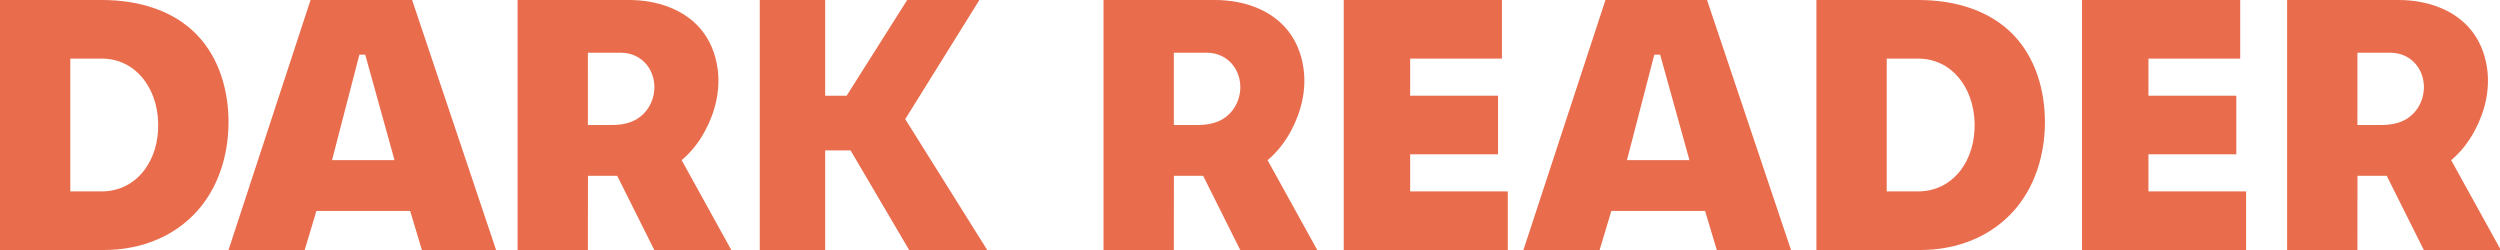
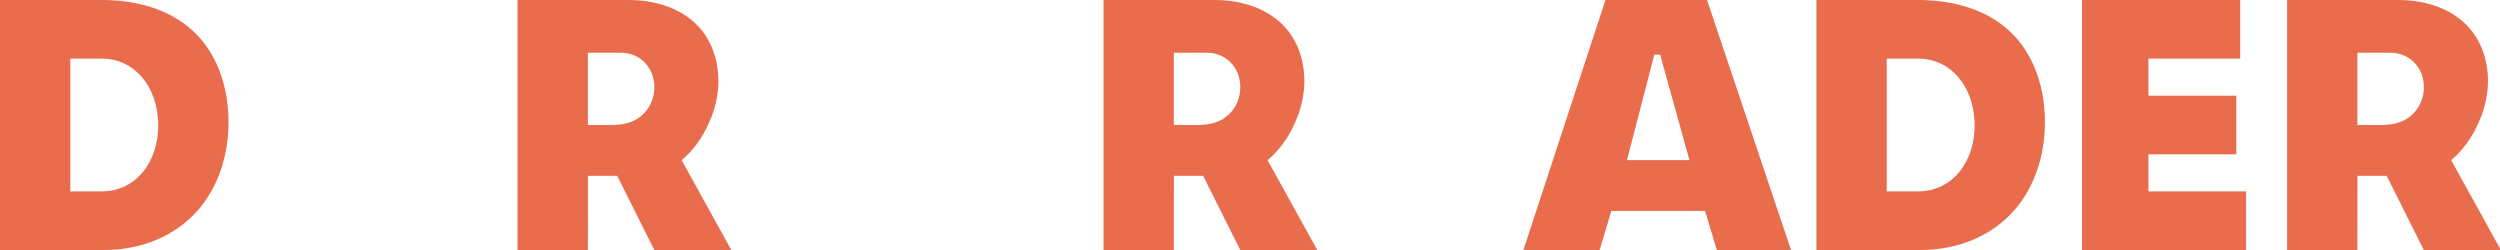
<svg xmlns="http://www.w3.org/2000/svg" viewBox="0 0 1280 128">
  <g>
    <path fill="#E96C4C" d="M0,0 L0,128 L53.208,128 C72.346,128 89.444,120.951 101,108 C111.689,96.02 116.894,79.781 117,63 C117.107,45.999 112.016,29.535 101,18 C89.317,5.767 71.795,-4.7985e-15 52.204,0 L0,0 Z M36,30 L52,30 C69.228,30 80.526,44.713 81,63 C81.501,82.32 69.912,98 52,98 L36,98 L36,30 Z" opacity="1" />
-     <path fill="#E96C4C" d="M159,-2.4425e-15 L117,128 L156,128 L162,108 L210,108 L216,128 L254,128 L211,-2.4425e-15 L159,-2.4425e-15 Z M184,28 L187,28 L202,82 L170,82 L184,28 Z" opacity="1" />
    <path fill="#E96C4C" d="M265,0 L265,128 L301,128 L301.031,90 L316,90 L335,128 L374.428,128 L349,82 C354.013,77.788 357.961,72.655 361,67 C366.382,56.984 368.922,45.876 367.4,35 C366.306,27.186 363.254,19.82 358,14 C349.664,4.767 336.51,-3.5539e-15 322,0 L265,0 Z M301,27 L318,27 C323.243,27 327.884,29.233 331,33 C333.964,36.584 335.332,41.295 335,46 C334.559,52.238 331.272,57.845 326,61 C322.33,63.197 317.853,64 313,64 L300.996,64 L301,27 Z" opacity="1" />
-     <path fill="#E96C4C" d="M389,0 L389,128 L422.482,128 L422.482,77 L435.482,77 L465.482,128 L505.455,128 L463.482,61 L501.439,0 L464.482,0 L433.482,49 L422.482,49 L422.482,0 L389,0 Z" opacity="1" />
-     <path fill="#E96C4C" d="M688,0 L688,128 L772,128 L772,98 L722,98 L722,79 L767,79 L767,49 L722,49 L722,30 L768.988,30 L768.988,0 L688,0 Z" opacity="1" />
    <path fill="#E96C4C" d="M1171,-6.9944e-15 L1171,128 L1207,128 L1207.031,90 L1222,90 L1241,128 L1280.428,128 L1255,82 C1260.013,77.788 1263.961,72.655 1267,67 C1272.382,56.984 1274.922,45.876 1273.4,35 C1272.306,27.186 1269.254,19.82 1264,14 C1255.664,4.767 1242.51,-1.0548e-14 1228,-6.9944e-15 L1171,-6.9944e-15 Z M1207,27 L1224,27 C1229.243,27 1233.884,29.233 1237,33 C1239.964,36.584 1241.332,41.295 1241,46 C1240.559,52.238 1237.272,57.845 1232,61 C1228.33,63.197 1223.853,64 1219,64 L1206.996,64 L1207,27 Z" opacity="1" />
    <path fill="#E96C4C" d="M565,1.1102e-15 L565,128 L601,128 L601.031,90 L616,90 L635,128 L674.428,128 L649,82 C654.013,77.788 657.961,72.655 661,67 C666.382,56.984 668.922,45.876 667.4,35 C666.306,27.186 663.254,19.82 658,14 C649.664,4.767 636.51,-2.4437e-15 622,1.1102e-15 L565,1.1102e-15 Z M601,27 L618,27 C623.242,27 627.884,29.233 631,33 C633.964,36.584 635.332,41.295 635,46 C634.559,52.238 631.272,57.845 626,61 C622.33,63.197 617.853,64 613,64 L600.996,64 L601,27 Z" opacity="1" />
    <path fill="#E96C4C" d="M822,3.3307e-15 L780,128 L819,128 L825,108 L873,108 L879,128 L917,128 L874,3.3307e-15 L822,3.3307e-15 Z M847,28 L850,28 L865,82 L833,82 L847,28 Z" opacity="1" />
    <path fill="#E96C4C" d="M930,5.4401e-15 L930,128 L983.208,128 C1002.346,128 1019.444,120.951 1031,108 C1041.689,96.02 1046.894,79.781 1047,63 C1047.107,45.999 1042.016,29.535 1031,18 C1019.317,5.767 1001.795,6.416e-16 982.204,5.4401e-15 L930,5.4401e-15 Z M966,30 L982,30 C999.228,30 1010.526,44.713 1011,63 C1011.501,82.32 999.912,98 982,98 L966,98 L966,30 Z" opacity="1" />
    <path fill="#E96C4C" d="M1066,2.2204e-16 L1066,128 L1150,128 L1150,98 L1100,98 L1100,79 L1145,79 L1145,49 L1100,49 L1100,30 L1146.988,30 L1146.988,2.2204e-16 L1066,2.2204e-16 Z" opacity="1" />
  </g>
</svg>